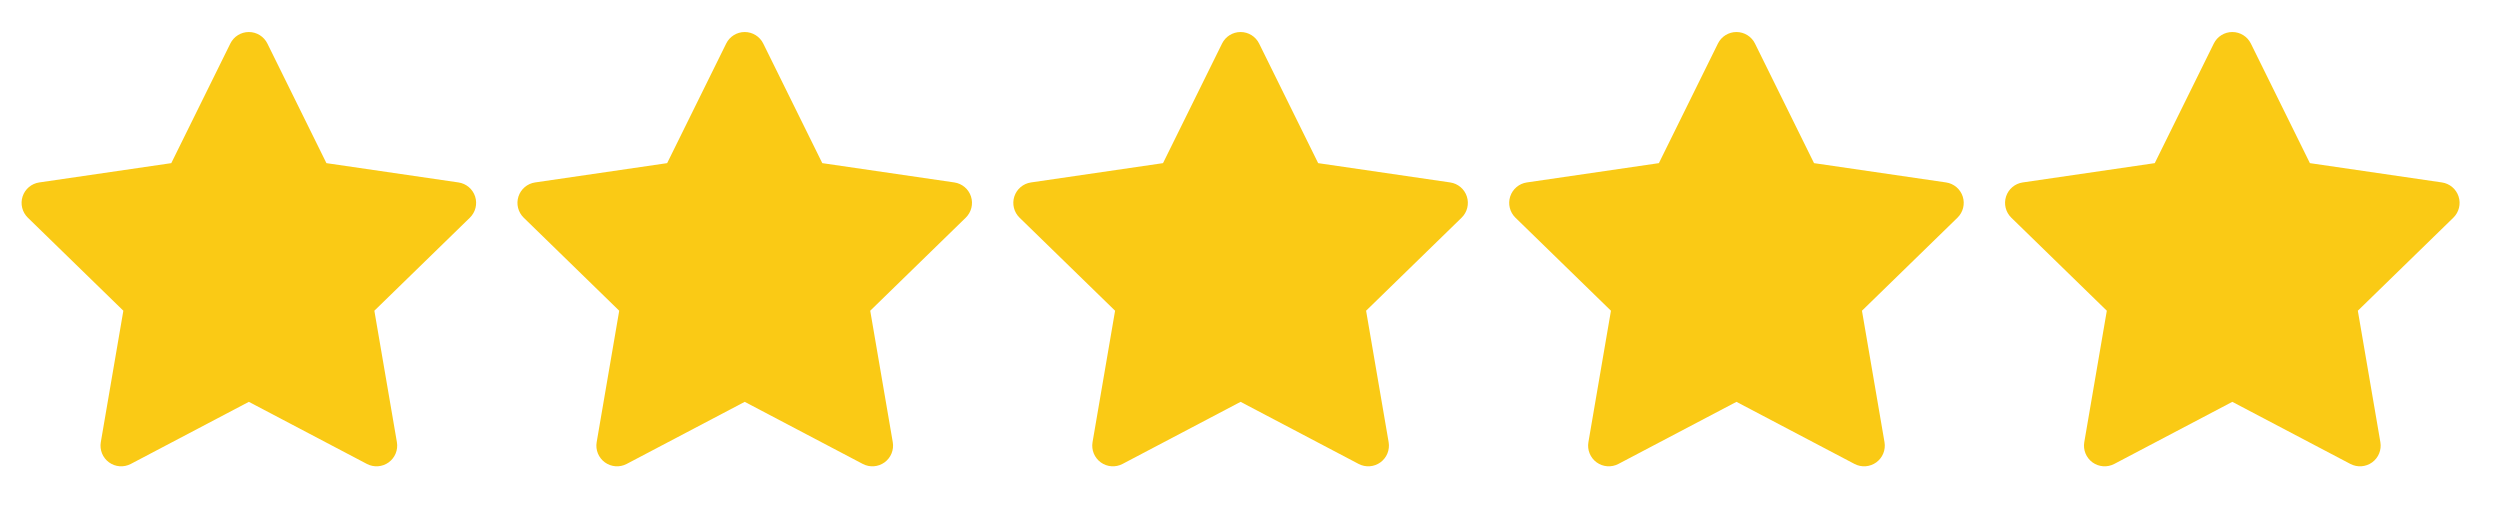
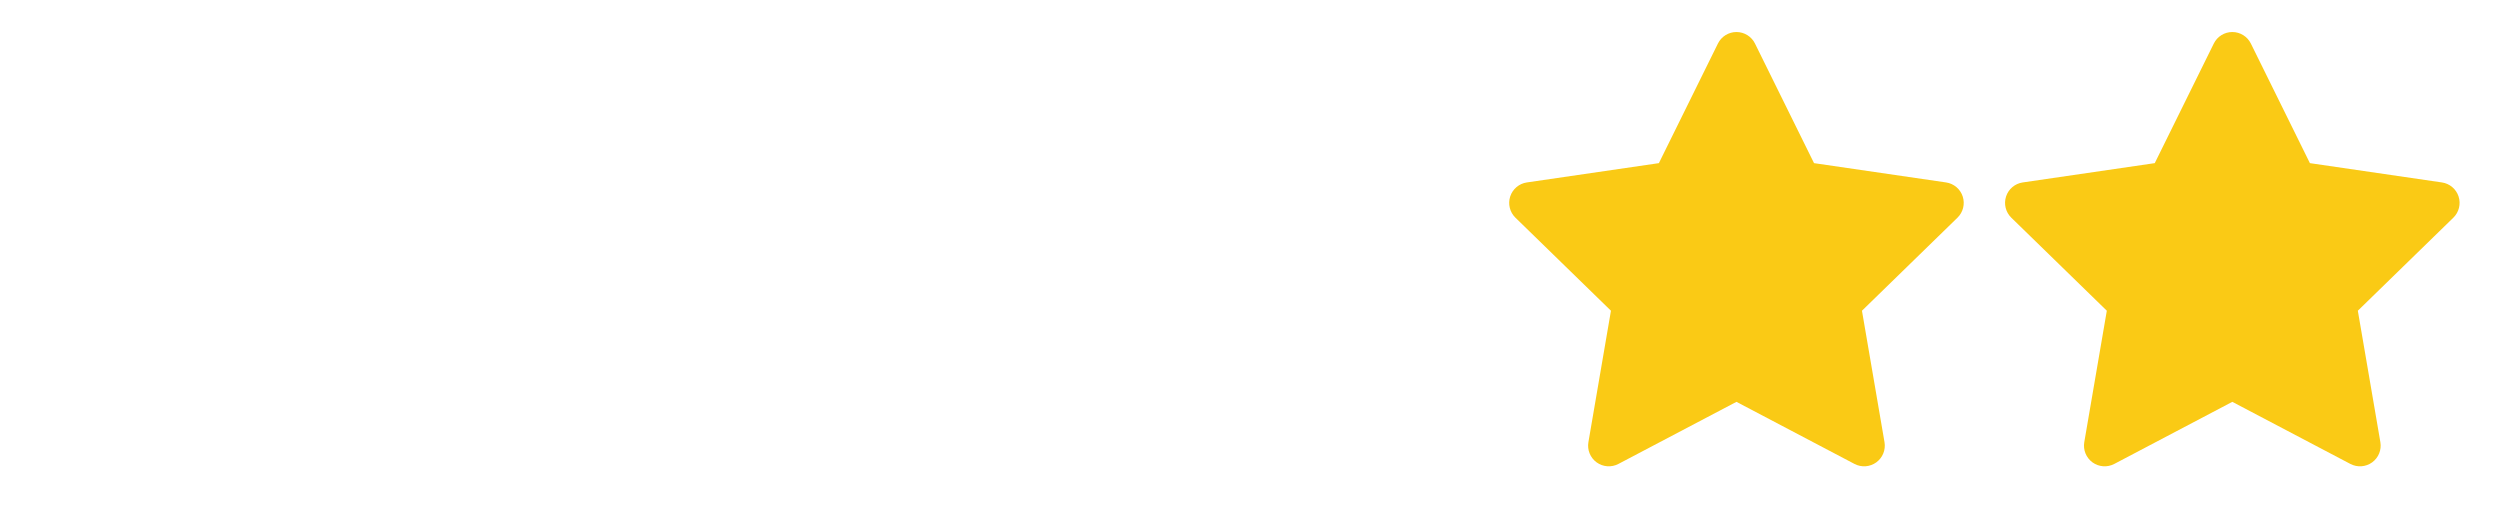
<svg xmlns="http://www.w3.org/2000/svg" width="121" height="25" viewBox="0 0 121 25" fill="none">
-   <path d="M12.044 1.55C12.425 1.55 12.773 1.766 12.941 2.107L15.799 7.896L22.189 8.83C22.566 8.885 22.878 9.149 22.996 9.511C23.113 9.873 23.015 10.27 22.742 10.536L18.119 15.039L19.21 21.401C19.274 21.776 19.12 22.155 18.812 22.379C18.504 22.602 18.096 22.632 17.759 22.455L12.044 19.449L6.33 22.455C5.993 22.632 5.585 22.602 5.277 22.379C4.969 22.155 4.815 21.776 4.879 21.401L5.97 15.039L1.347 10.536C1.074 10.27 0.976 9.873 1.093 9.511C1.211 9.149 1.523 8.885 1.9 8.83L8.29 7.896L11.148 2.107C11.316 1.766 11.664 1.55 12.044 1.55Z" fill="#FACA15" />
-   <path d="M36.044 1.55C36.425 1.55 36.773 1.766 36.941 2.107L39.799 7.896L46.189 8.83C46.566 8.885 46.878 9.149 46.996 9.511C47.113 9.873 47.015 10.27 46.742 10.536L42.119 15.039L43.21 21.401C43.274 21.776 43.12 22.155 42.812 22.379C42.504 22.602 42.096 22.632 41.759 22.455L36.044 19.449L30.33 22.455C29.993 22.632 29.585 22.602 29.277 22.379C28.969 22.155 28.814 21.776 28.879 21.401L29.97 15.039L25.347 10.536C25.074 10.27 24.976 9.873 25.093 9.511C25.211 9.149 25.523 8.885 25.9 8.83L32.29 7.896L35.148 2.107C35.316 1.766 35.664 1.55 36.044 1.55Z" fill="#FACA15" />
-   <path d="M60.044 1.55C60.425 1.55 60.773 1.766 60.941 2.107L63.799 7.896L70.189 8.83C70.566 8.885 70.878 9.149 70.996 9.511C71.113 9.873 71.015 10.27 70.742 10.536L66.119 15.039L67.21 21.401C67.274 21.776 67.12 22.155 66.812 22.379C66.504 22.602 66.096 22.632 65.759 22.455L60.044 19.449L54.33 22.455C53.993 22.632 53.585 22.602 53.277 22.379C52.969 22.155 52.815 21.776 52.879 21.401L53.97 15.039L49.347 10.536C49.074 10.27 48.976 9.873 49.093 9.511C49.211 9.149 49.523 8.885 49.9 8.83L56.29 7.896L59.148 2.107C59.316 1.766 59.664 1.55 60.044 1.55Z" fill="#FACA15" />
  <path d="M84.044 1.55C84.425 1.55 84.773 1.766 84.941 2.107L87.799 7.896L94.189 8.83C94.566 8.885 94.878 9.149 94.996 9.511C95.113 9.873 95.015 10.27 94.742 10.536L90.119 15.039L91.21 21.401C91.274 21.776 91.12 22.155 90.812 22.379C90.504 22.602 90.096 22.632 89.759 22.455L84.044 19.449L78.33 22.455C77.993 22.632 77.585 22.602 77.277 22.379C76.969 22.155 76.814 21.776 76.879 21.401L77.97 15.039L73.347 10.536C73.074 10.27 72.976 9.873 73.093 9.511C73.211 9.149 73.523 8.885 73.9 8.83L80.29 7.896L83.148 2.107C83.316 1.766 83.664 1.55 84.044 1.55Z" fill="#FACA15" />
  <path d="M108.044 1.55C108.425 1.55 108.773 1.766 108.941 2.107L111.799 7.896L118.189 8.83C118.566 8.885 118.878 9.149 118.996 9.511C119.113 9.873 119.015 10.27 118.742 10.536L114.119 15.039L115.21 21.401C115.274 21.776 115.12 22.155 114.812 22.379C114.504 22.602 114.096 22.632 113.759 22.455L108.044 19.449L102.33 22.455C101.993 22.632 101.585 22.602 101.277 22.379C100.969 22.155 100.815 21.776 100.879 21.401L101.97 15.039L97.347 10.536C97.074 10.27 96.976 9.873 97.093 9.511C97.211 9.149 97.523 8.885 97.9 8.83L104.29 7.896L107.148 2.107C107.316 1.766 107.664 1.55 108.044 1.55Z" fill="#FACA15" />
</svg>